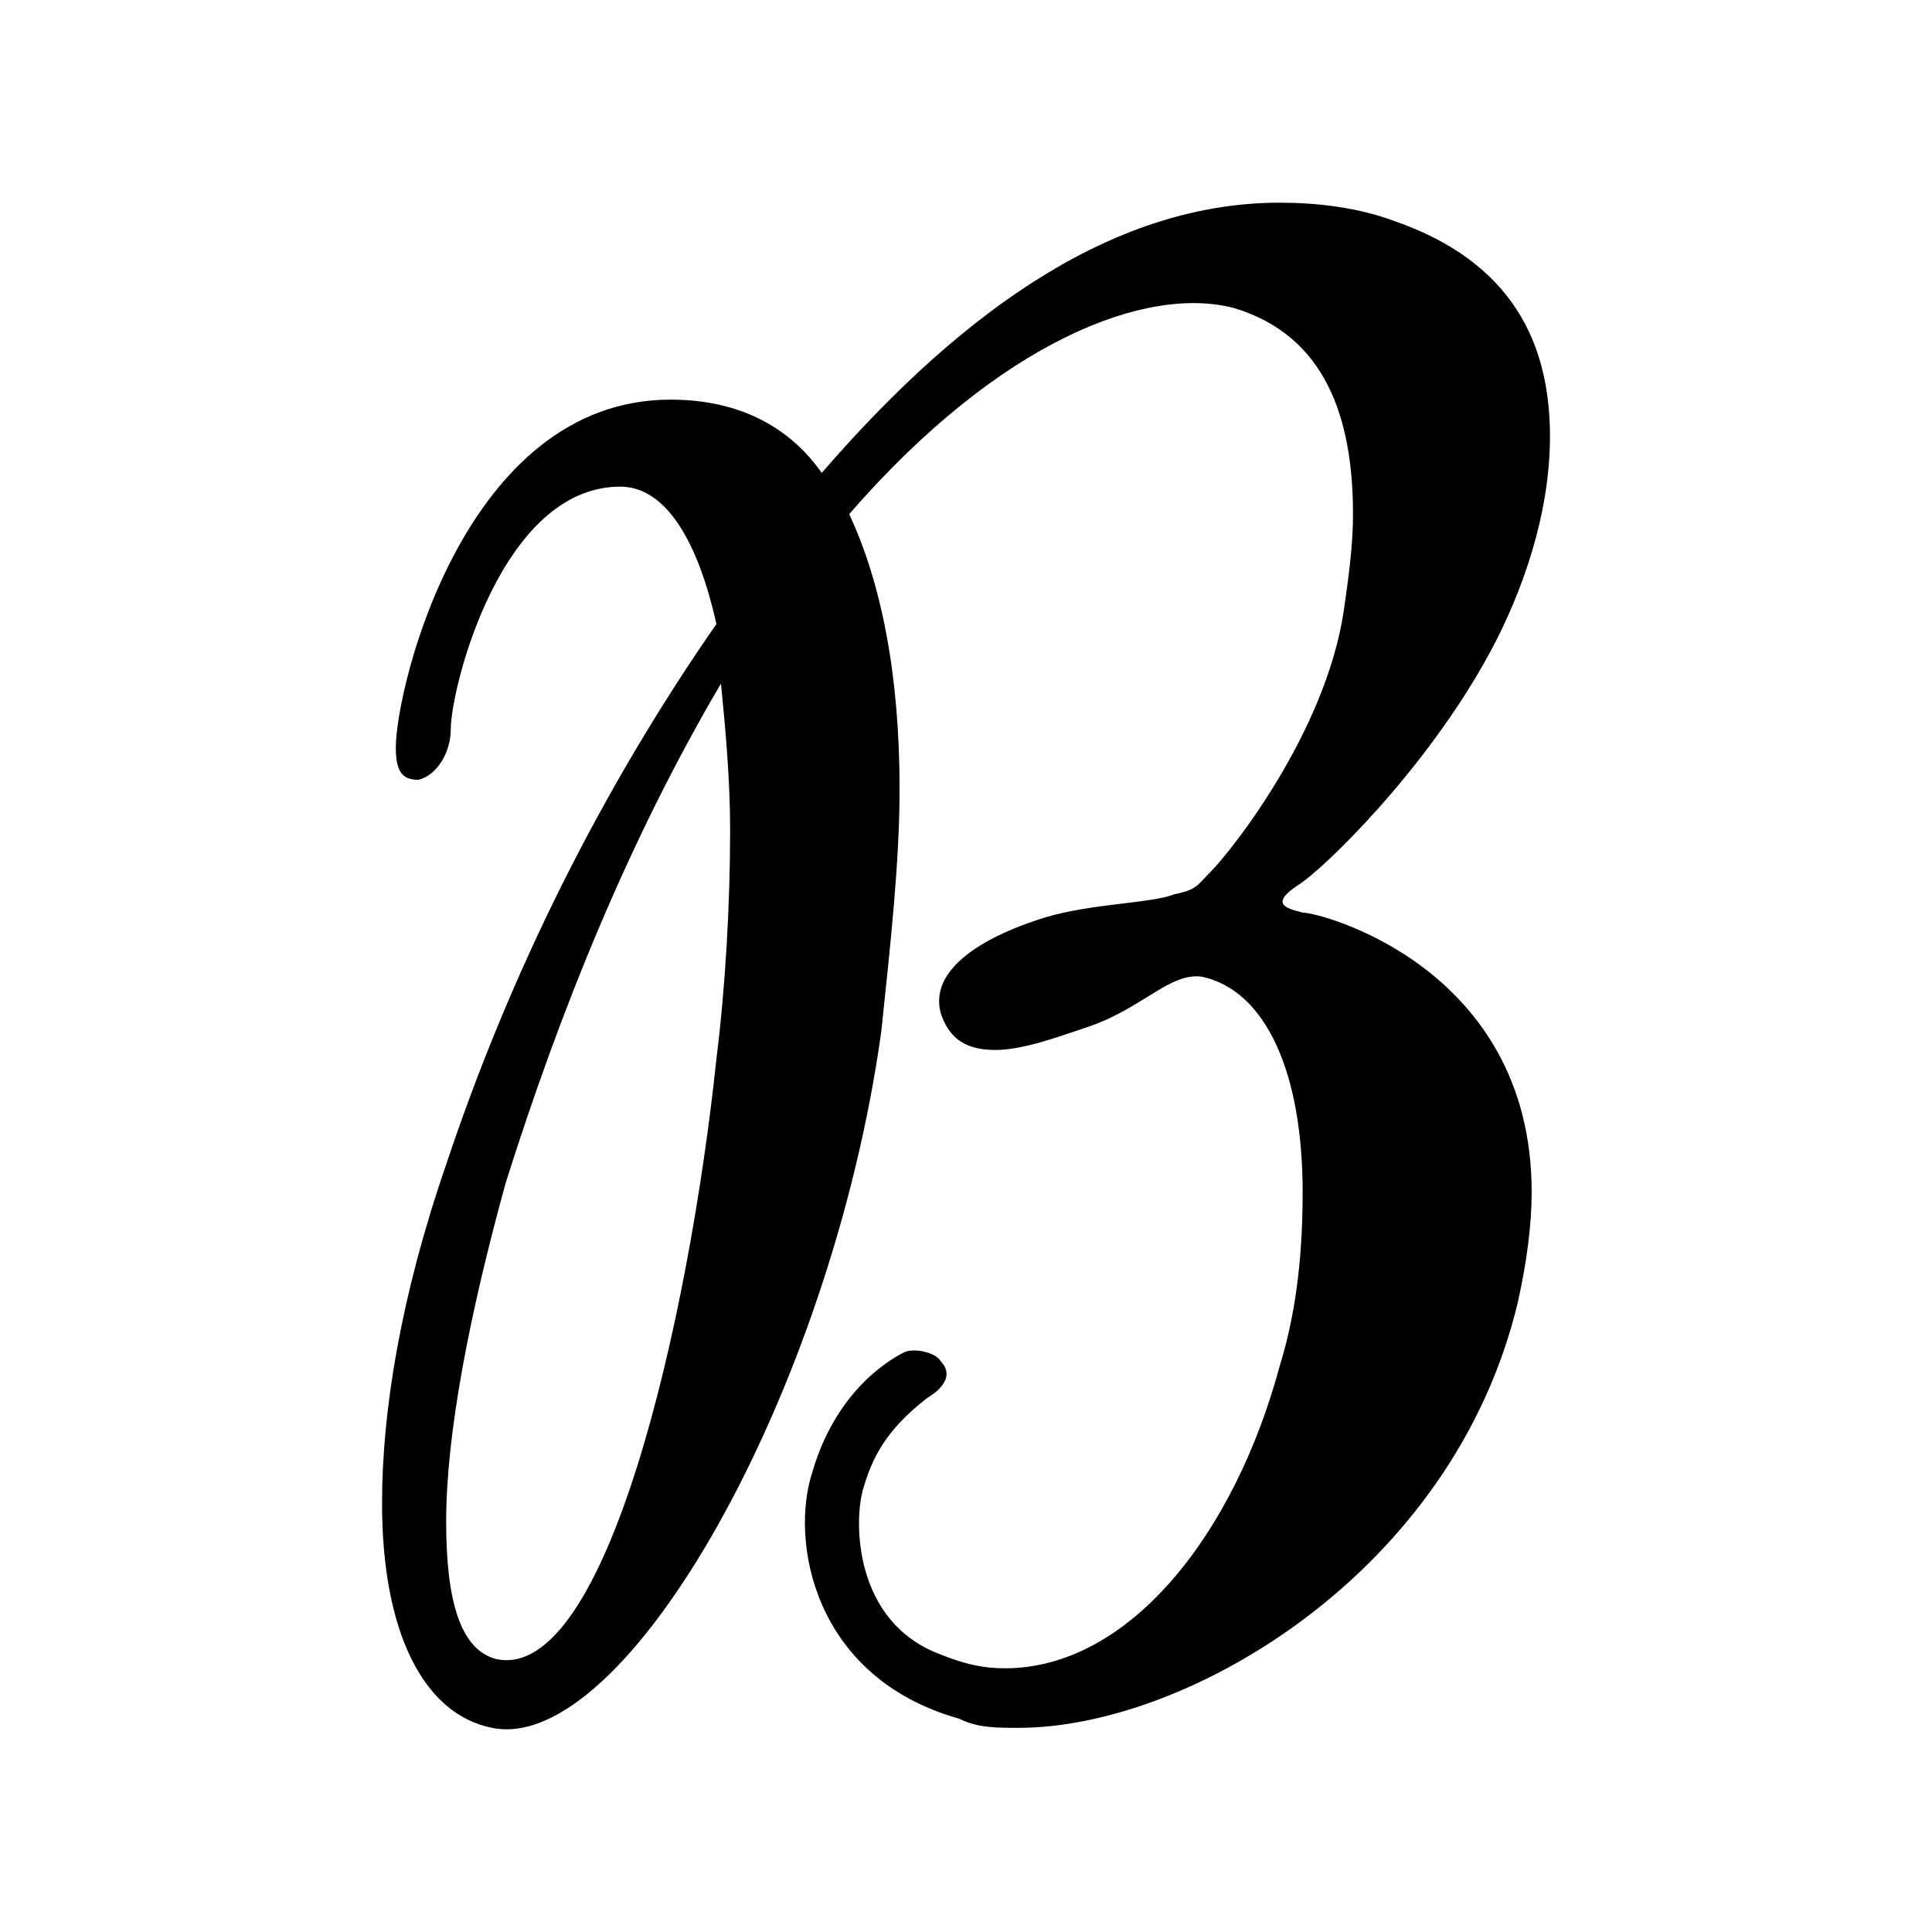
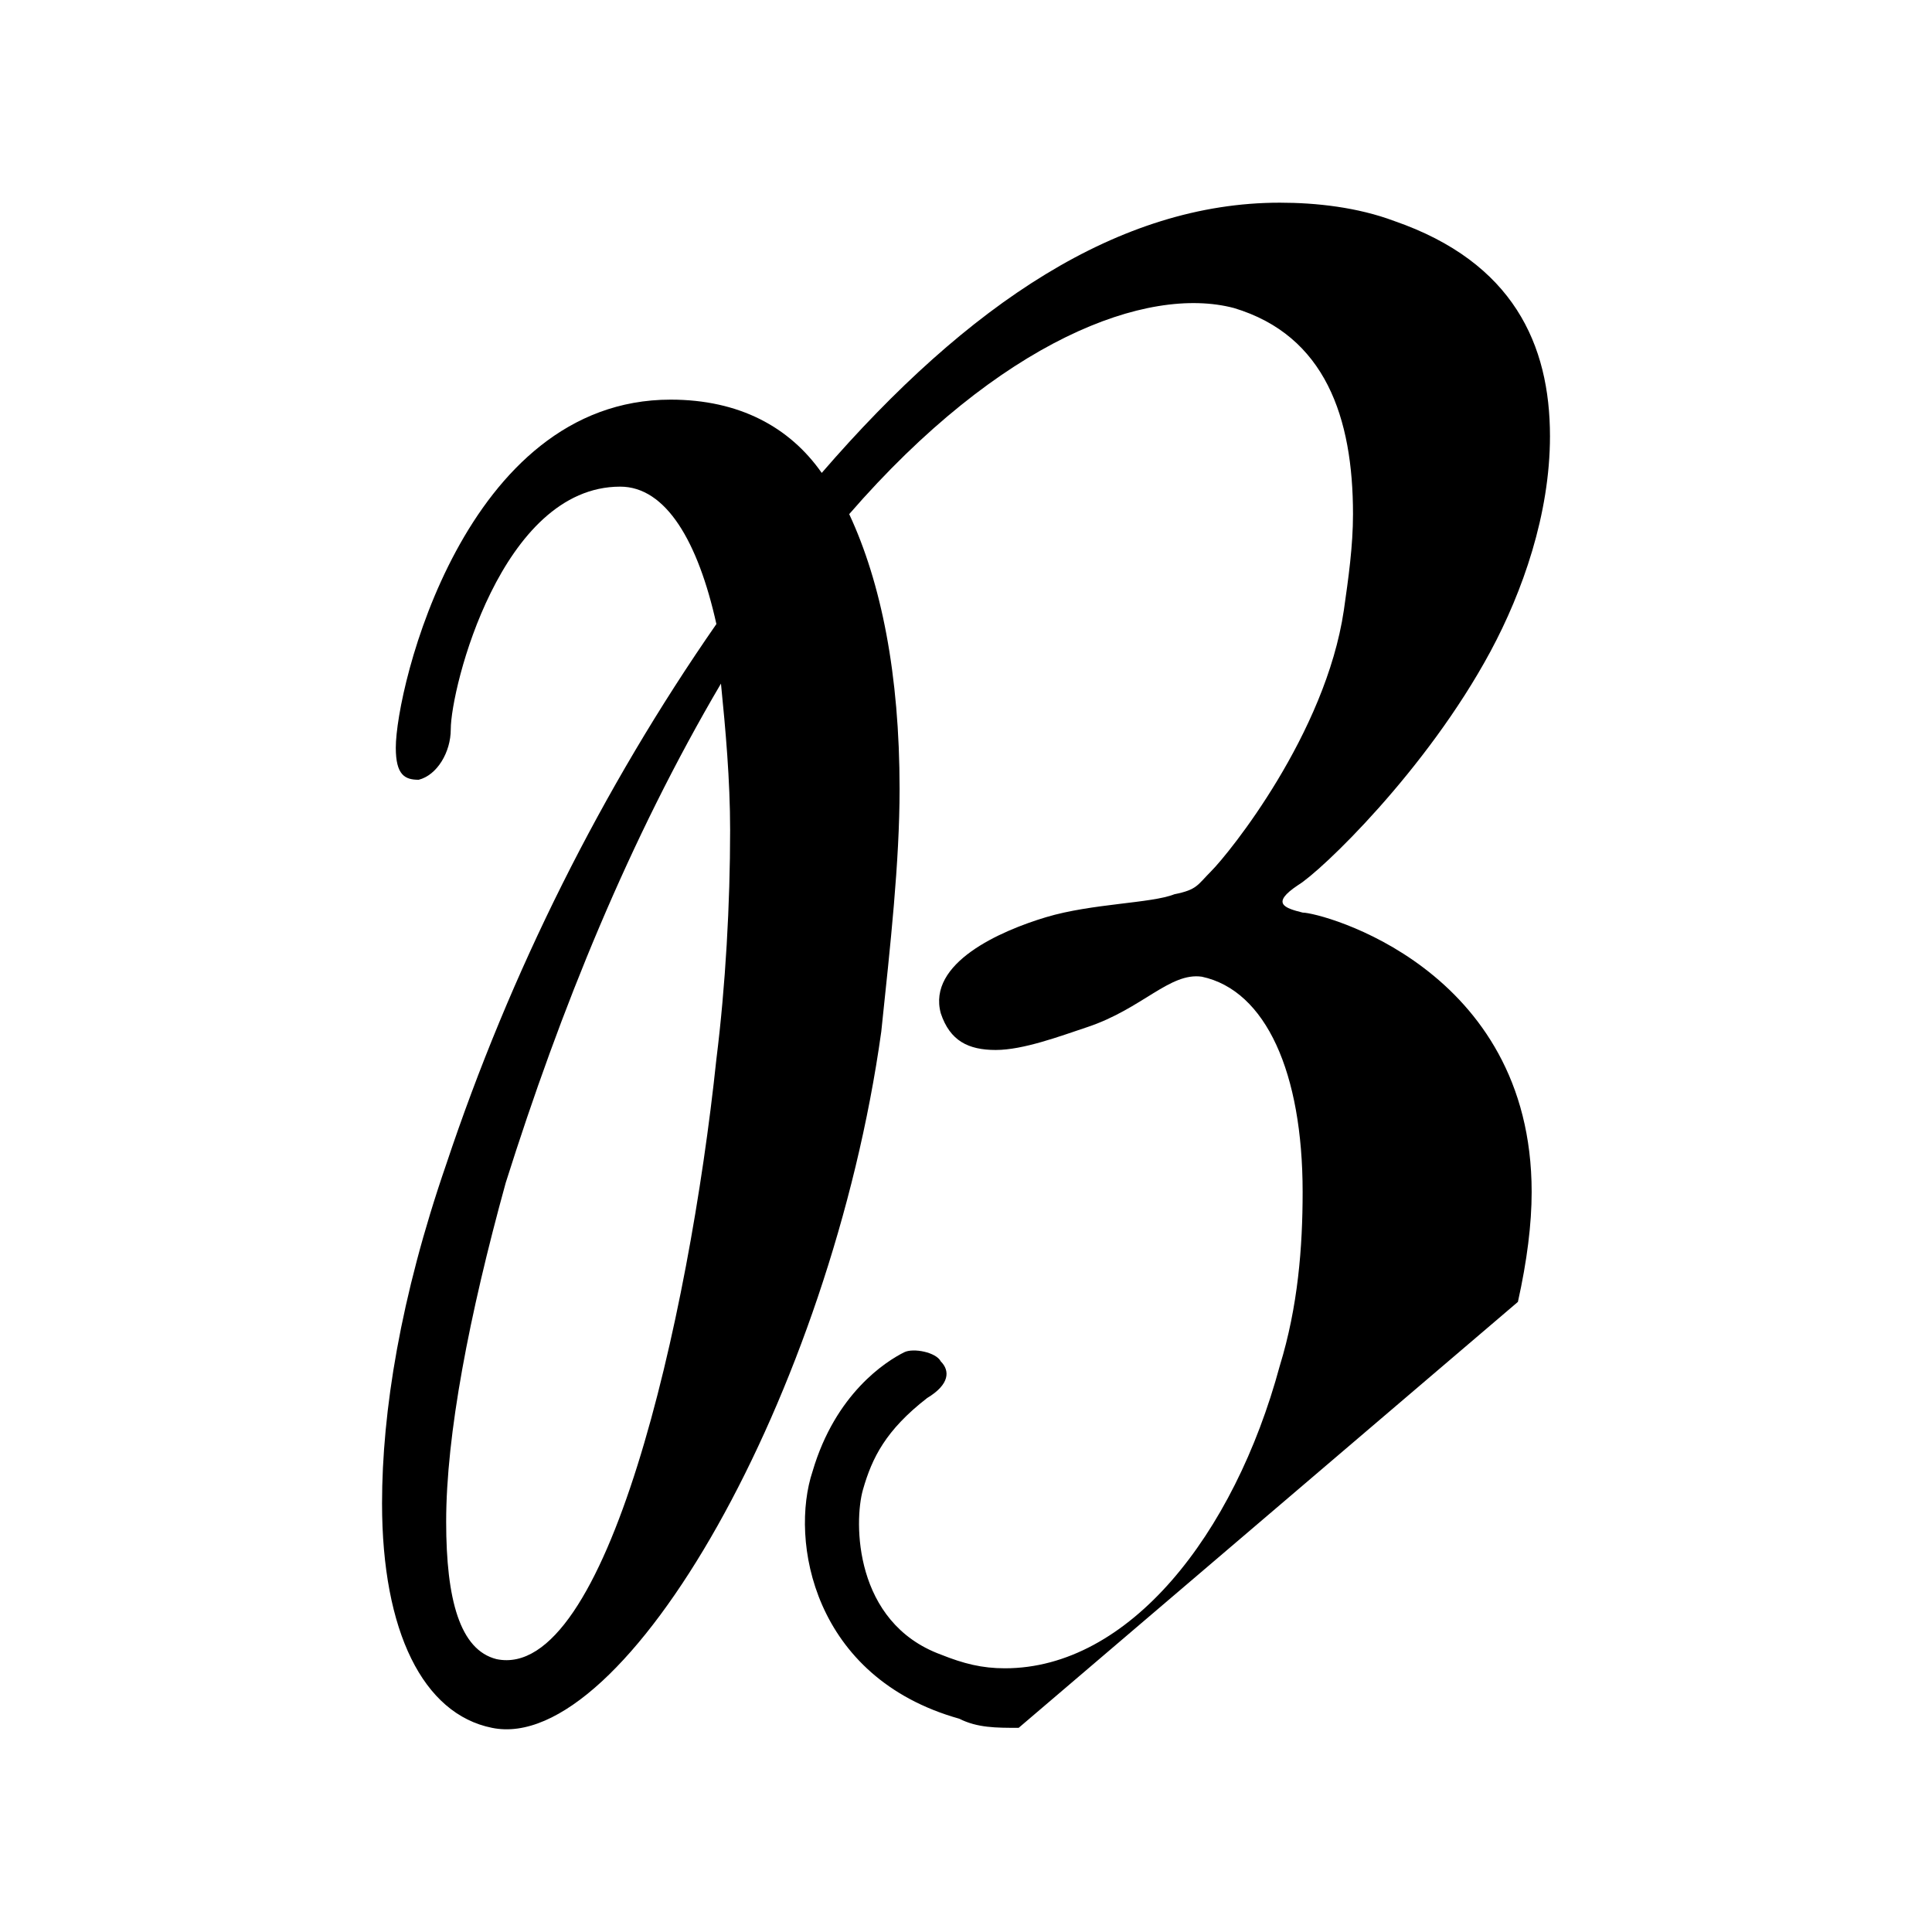
<svg xmlns="http://www.w3.org/2000/svg" version="1.1" id="Calque_1" x="0px" y="0px" width="200px" height="200px" viewBox="0 0 200 200" enable-background="new 0 0 200 200" xml:space="preserve">
-   <path d="M105.452,178.865c-2.371,0-4.267,0-6.163-0.948c-15.172-4.268-17.543-18.491-15.172-25.603  c2.371-8.061,7.586-11.379,9.483-12.327c0.948-0.475,3.318,0,3.792,0.948c0.949,0.947,0.949,2.371-1.422,3.793  c-4.268,3.318-5.69,6.163-6.637,9.482c-0.949,3.318-0.949,13.749,8.059,17.068c2.371,0.948,4.267,1.423,6.638,1.423  c12.801,0,23.706-13.75,28.447-31.293c1.896-6.163,2.371-12.327,2.371-18.017c0-12.327-3.793-20.861-10.431-22.283  c-3.319-0.475-6.164,3.318-11.854,5.215c-2.845,0.949-6.637,2.37-9.483,2.37c-2.844,0-4.74-0.947-5.689-3.793  c-1.422-5.215,6.164-8.534,10.905-9.956c4.742-1.423,10.905-1.423,13.275-2.371c2.371-0.474,2.371-0.948,3.793-2.37  c1.896-1.896,11.853-14.224,13.75-27.025c0.474-3.318,0.948-6.638,0.948-9.956c0-9.957-2.844-18.491-12.327-21.336  c-9.008-2.37-24.18,3.319-39.826,21.336c3.318,7.112,5.215,16.595,5.215,28.447c0,7.586-0.948,16.12-1.896,25.129  c-5.215,37.455-26.55,74.911-40.3,72.066c-7.112-1.423-11.379-9.957-11.379-23.232c0-9.482,1.897-21.335,6.638-35.085  c6.638-19.913,16.12-38.878,27.973-55.946c-1.896-8.534-5.215-14.224-9.956-14.224c-12.328,0-17.542,20.861-17.542,25.128  c0,2.371-1.423,4.741-3.32,5.216c-1.421,0-2.37-0.475-2.37-3.318c0-6.164,7.112-36.033,28.447-36.033  c7.112,0,12.327,2.844,15.646,7.585c15.172-17.542,30.818-27.973,47.413-27.973c3.793,0,8.06,0.474,11.853,1.896  c12.328,4.267,16.121,12.802,16.121,22.283c0,8.061-2.845,16.12-6.163,22.284c-6.638,12.327-17.543,22.758-19.914,24.18  c-2.845,1.896-1.423,2.371,0.475,2.846c1.896,0,23.706,5.689,23.706,28.921c0,3.319-0.475,7.111-1.423,11.379  C150.494,162.744,122.995,178.865,105.452,178.865z M52.351,122.444c-3.793,13.749-6.164,26.077-6.164,35.085  c0,8.061,1.423,13.275,5.215,14.224c11.379,2.371,19.914-35.085,22.758-62.109c0.949-7.587,1.422-16.121,1.422-23.707  c0-5.215-0.474-10.431-0.948-15.172C65.152,86.885,58.04,104.428,52.351,122.444z" />
+   <path d="M105.452,178.865c-2.371,0-4.267,0-6.163-0.948c-15.172-4.268-17.543-18.491-15.172-25.603  c2.371-8.061,7.586-11.379,9.483-12.327c0.948-0.475,3.318,0,3.792,0.948c0.949,0.947,0.949,2.371-1.422,3.793  c-4.268,3.318-5.69,6.163-6.637,9.482c-0.949,3.318-0.949,13.749,8.059,17.068c2.371,0.948,4.267,1.423,6.638,1.423  c12.801,0,23.706-13.75,28.447-31.293c1.896-6.163,2.371-12.327,2.371-18.017c0-12.327-3.793-20.861-10.431-22.283  c-3.319-0.475-6.164,3.318-11.854,5.215c-2.845,0.949-6.637,2.37-9.483,2.37c-2.844,0-4.74-0.947-5.689-3.793  c-1.422-5.215,6.164-8.534,10.905-9.956c4.742-1.423,10.905-1.423,13.275-2.371c2.371-0.474,2.371-0.948,3.793-2.37  c1.896-1.896,11.853-14.224,13.75-27.025c0.474-3.318,0.948-6.638,0.948-9.956c0-9.957-2.844-18.491-12.327-21.336  c-9.008-2.37-24.18,3.319-39.826,21.336c3.318,7.112,5.215,16.595,5.215,28.447c0,7.586-0.948,16.12-1.896,25.129  c-5.215,37.455-26.55,74.911-40.3,72.066c-7.112-1.423-11.379-9.957-11.379-23.232c0-9.482,1.897-21.335,6.638-35.085  c6.638-19.913,16.12-38.878,27.973-55.946c-1.896-8.534-5.215-14.224-9.956-14.224c-12.328,0-17.542,20.861-17.542,25.128  c0,2.371-1.423,4.741-3.32,5.216c-1.421,0-2.37-0.475-2.37-3.318c0-6.164,7.112-36.033,28.447-36.033  c7.112,0,12.327,2.844,15.646,7.585c15.172-17.542,30.818-27.973,47.413-27.973c3.793,0,8.06,0.474,11.853,1.896  c12.328,4.267,16.121,12.802,16.121,22.283c0,8.061-2.845,16.12-6.163,22.284c-6.638,12.327-17.543,22.758-19.914,24.18  c-2.845,1.896-1.423,2.371,0.475,2.846c1.896,0,23.706,5.689,23.706,28.921c0,3.319-0.475,7.111-1.423,11.379  z M52.351,122.444c-3.793,13.749-6.164,26.077-6.164,35.085  c0,8.061,1.423,13.275,5.215,14.224c11.379,2.371,19.914-35.085,22.758-62.109c0.949-7.587,1.422-16.121,1.422-23.707  c0-5.215-0.474-10.431-0.948-15.172C65.152,86.885,58.04,104.428,52.351,122.444z" />
</svg>